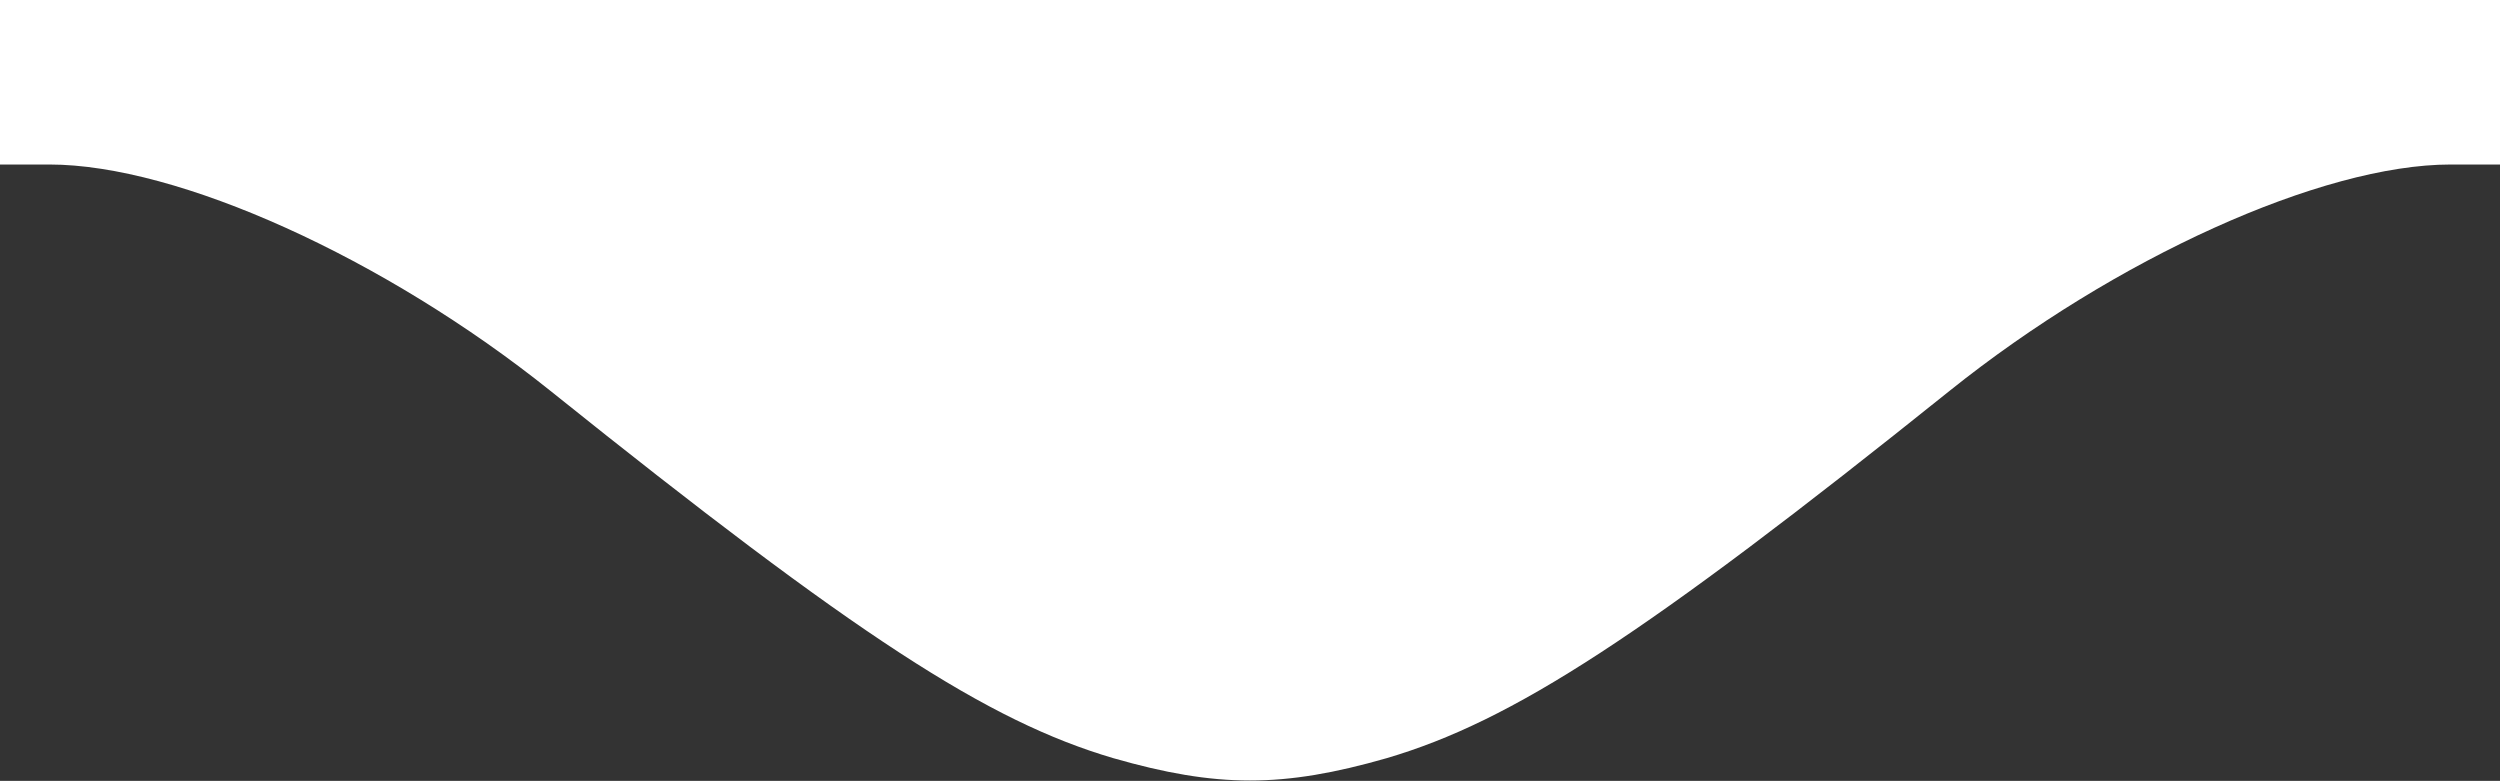
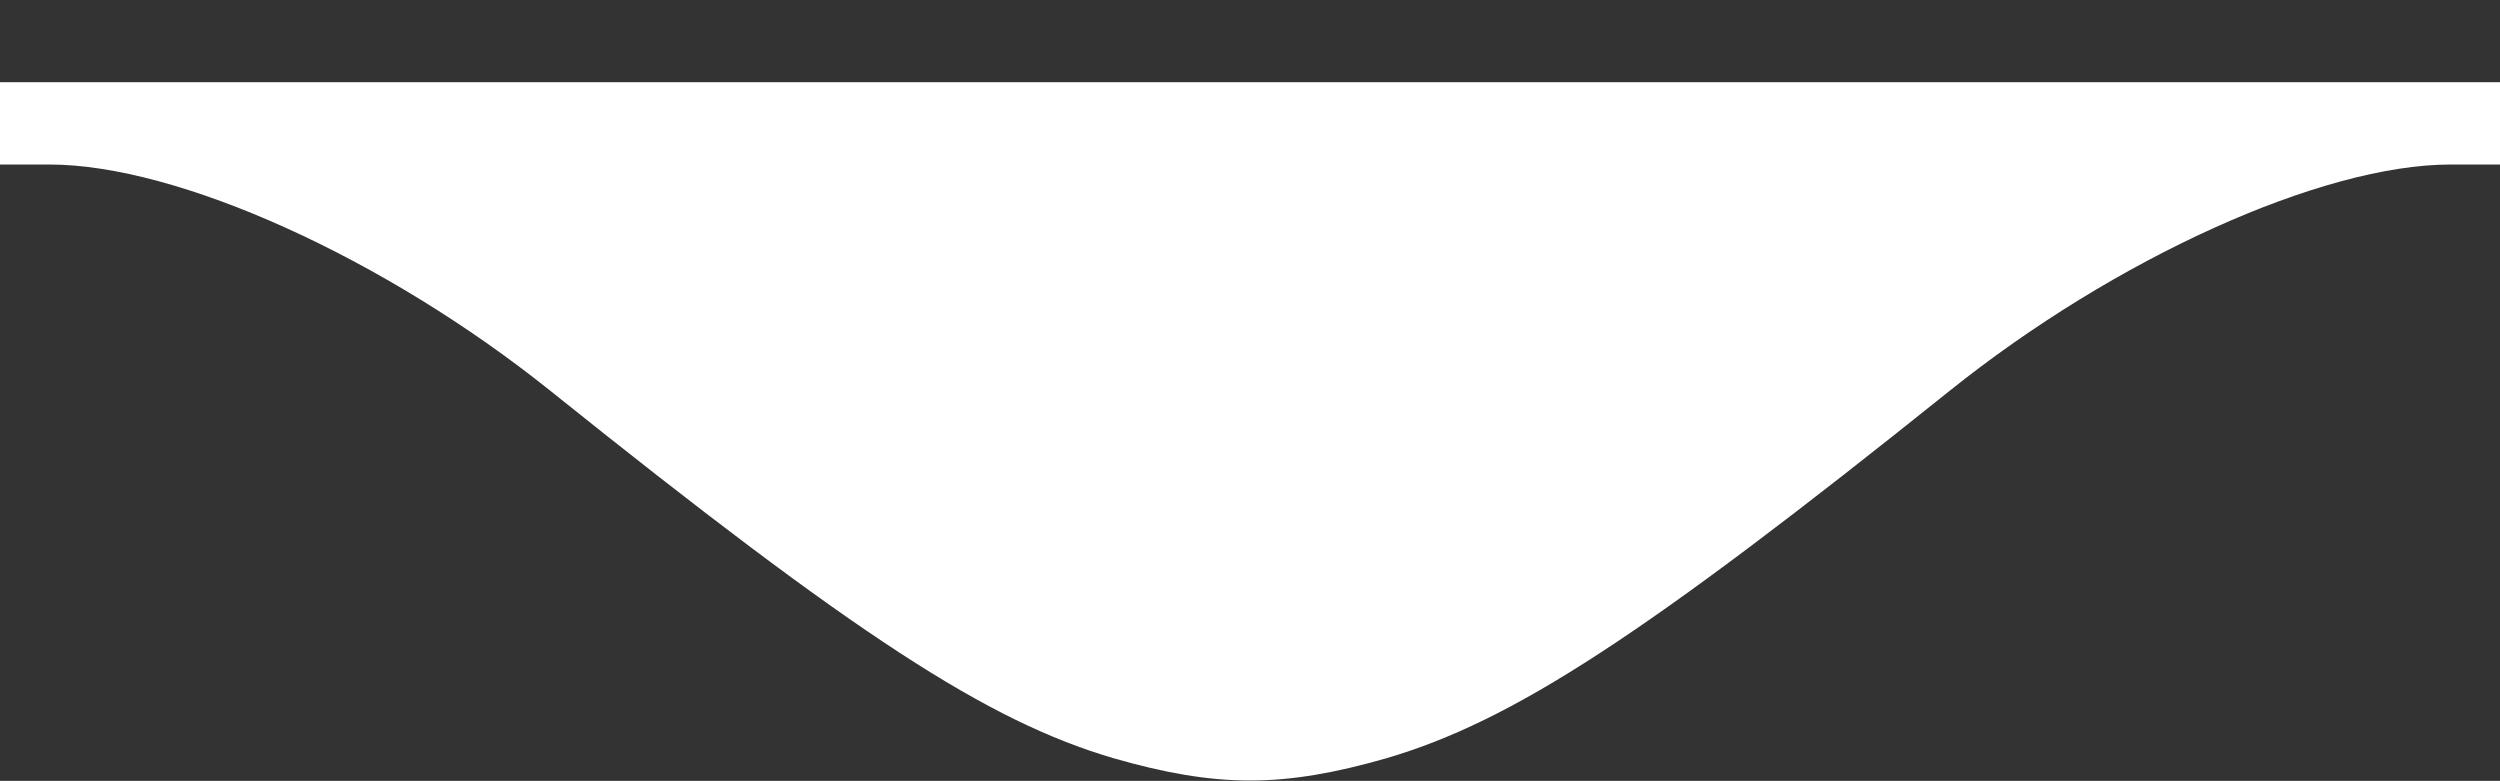
<svg xmlns="http://www.w3.org/2000/svg" version="1.1" id="Layer_1" x="0px" y="0px" viewBox="-176 385.9 243 75.9" style="enable-background:new -176 385.9 243 75.9;" xml:space="preserve">
  <rect x="-176" y="385.9" width="243" height="75.9" fill="#333333" stroke="none" />
  <g transform="translate(0,86) scale(0.1,-0.1)">
-     <path fill="#ffffff" d="M-1760-3078.9v-80h48c125,0,326-91,487-220c298-239,425-321,547-357c101-29,165-29,266,0c122,36,249,118,547,357   c161,129,362,220,487,220h48v80v80H-545h-1215V-3078.9z" />
+     <path fill="#ffffff" d="M-1760-3078.9v-80h48c125,0,326-91,487-220c298-239,425-321,547-357c101-29,165-29,266,0c122,36,249,118,547,357   c161,129,362,220,487,220h48v80H-545h-1215V-3078.9z" />
  </g>
</svg>